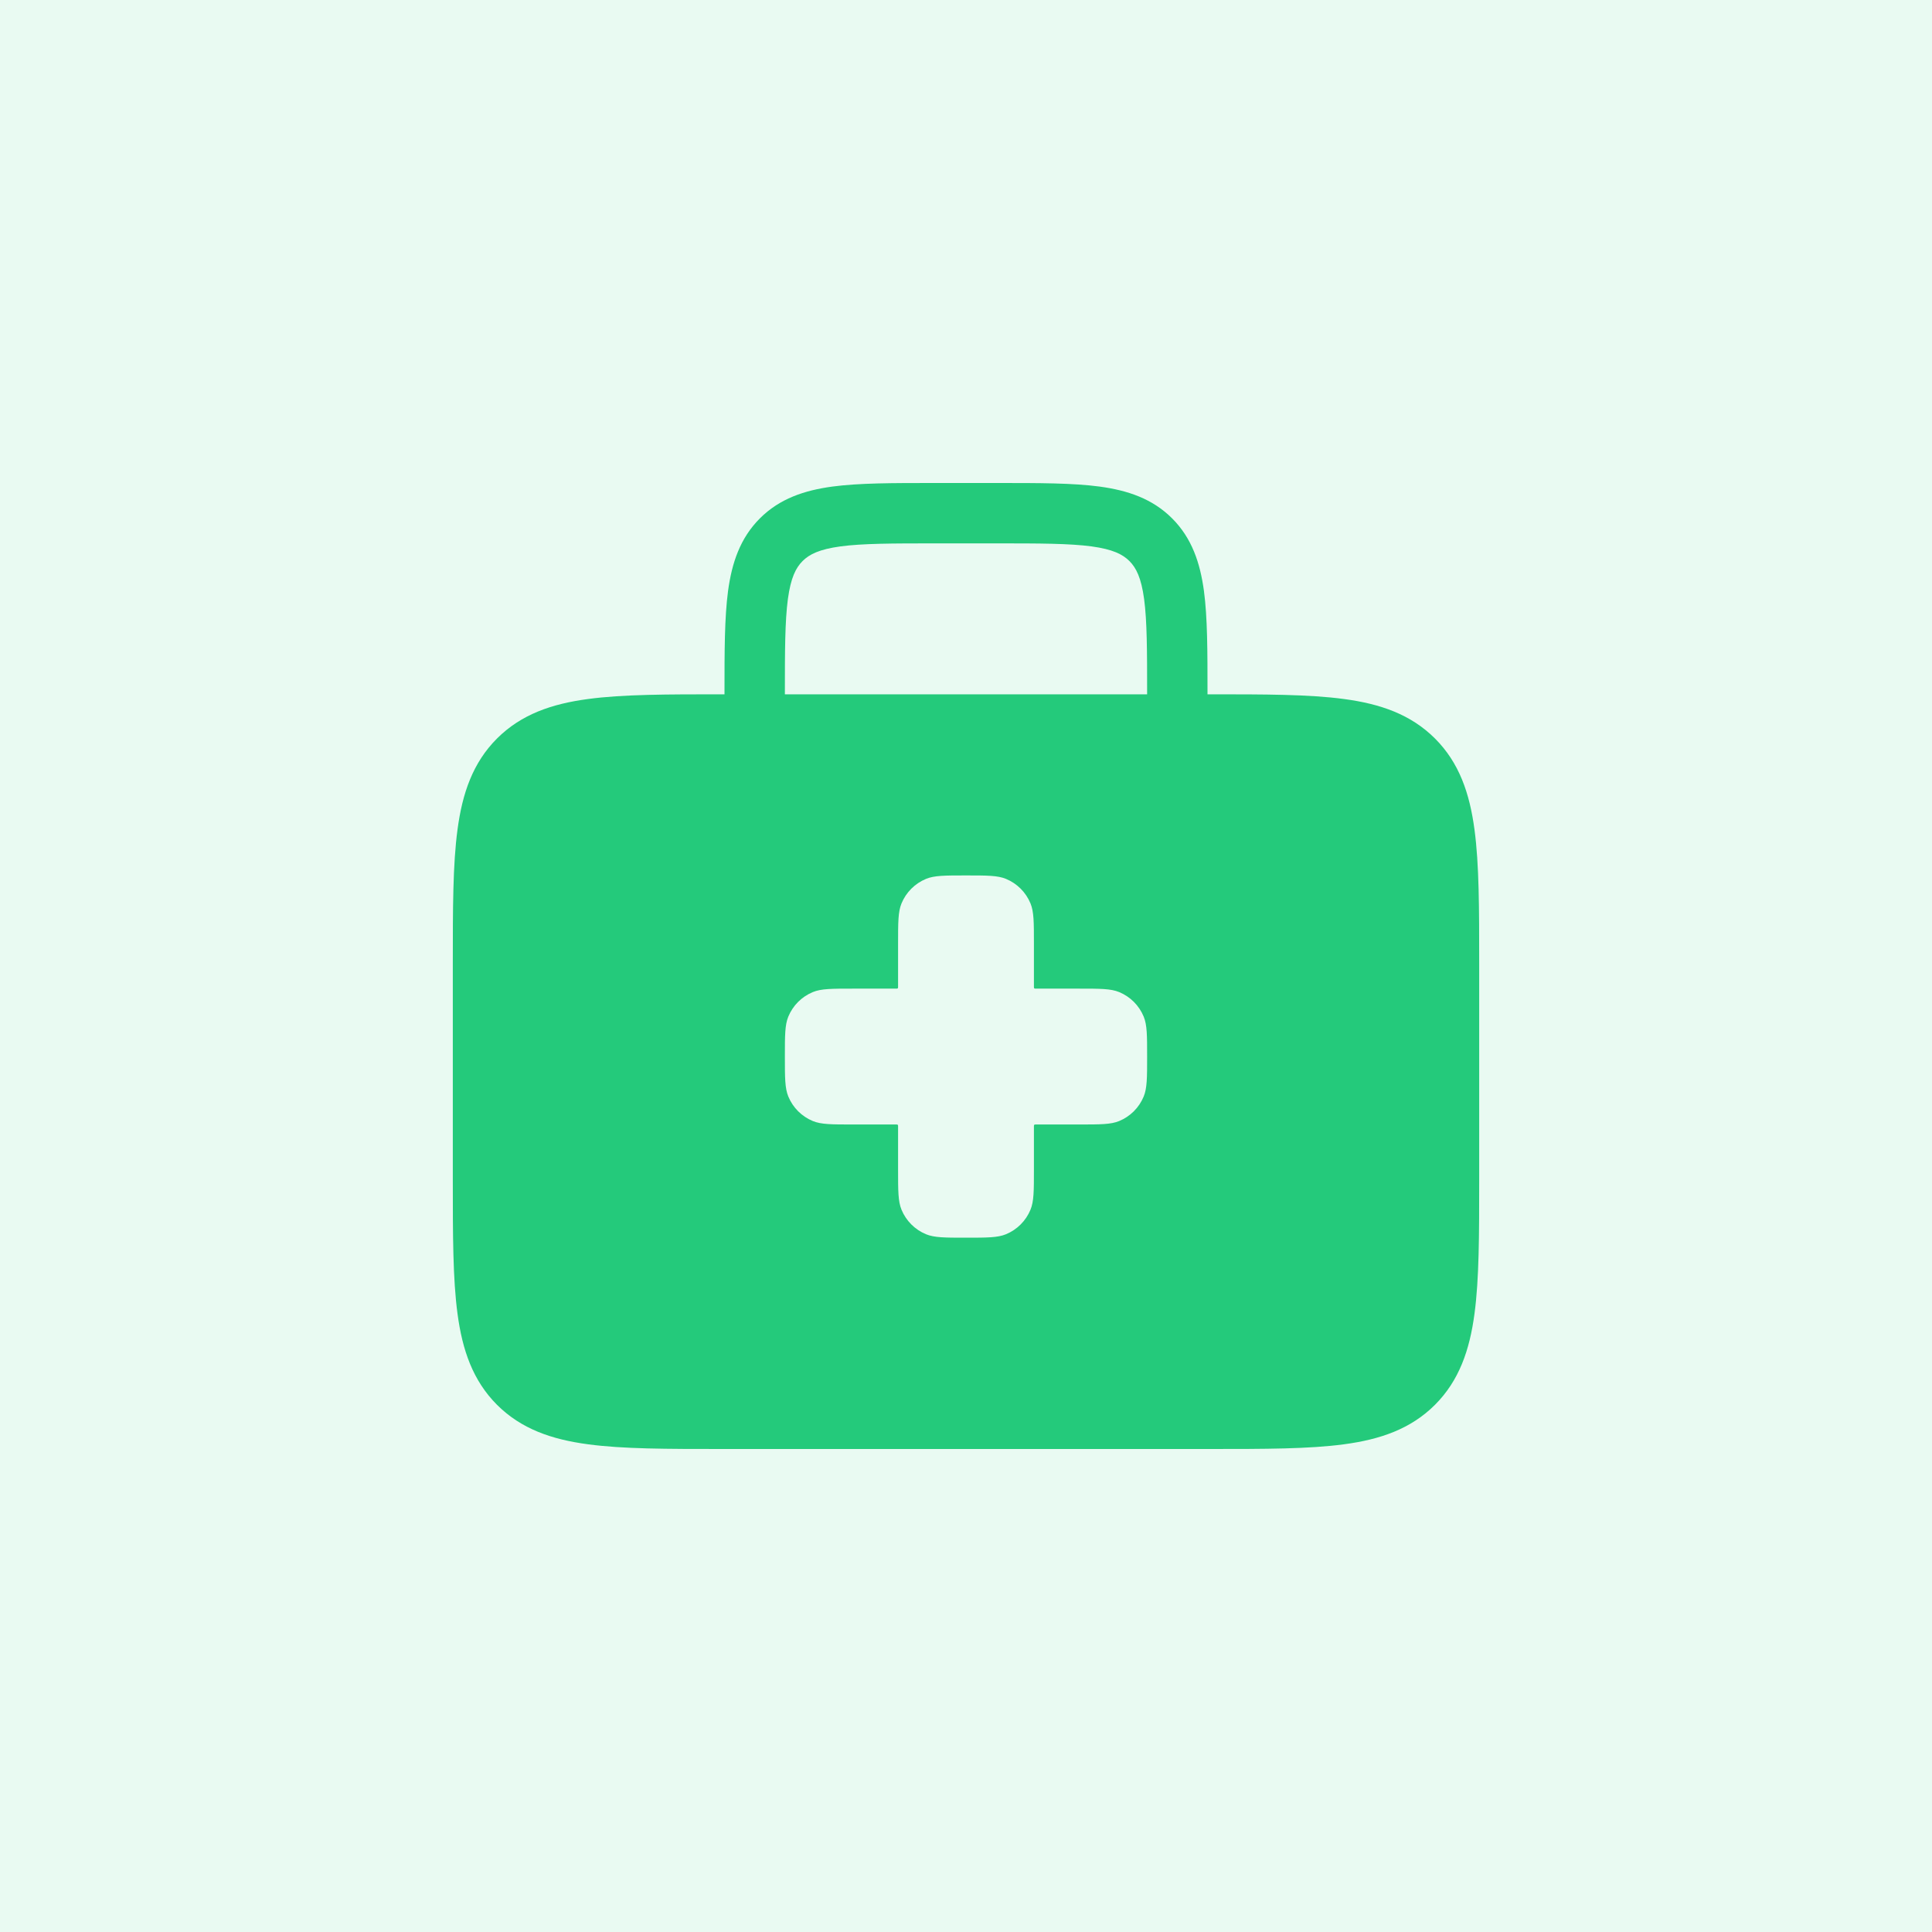
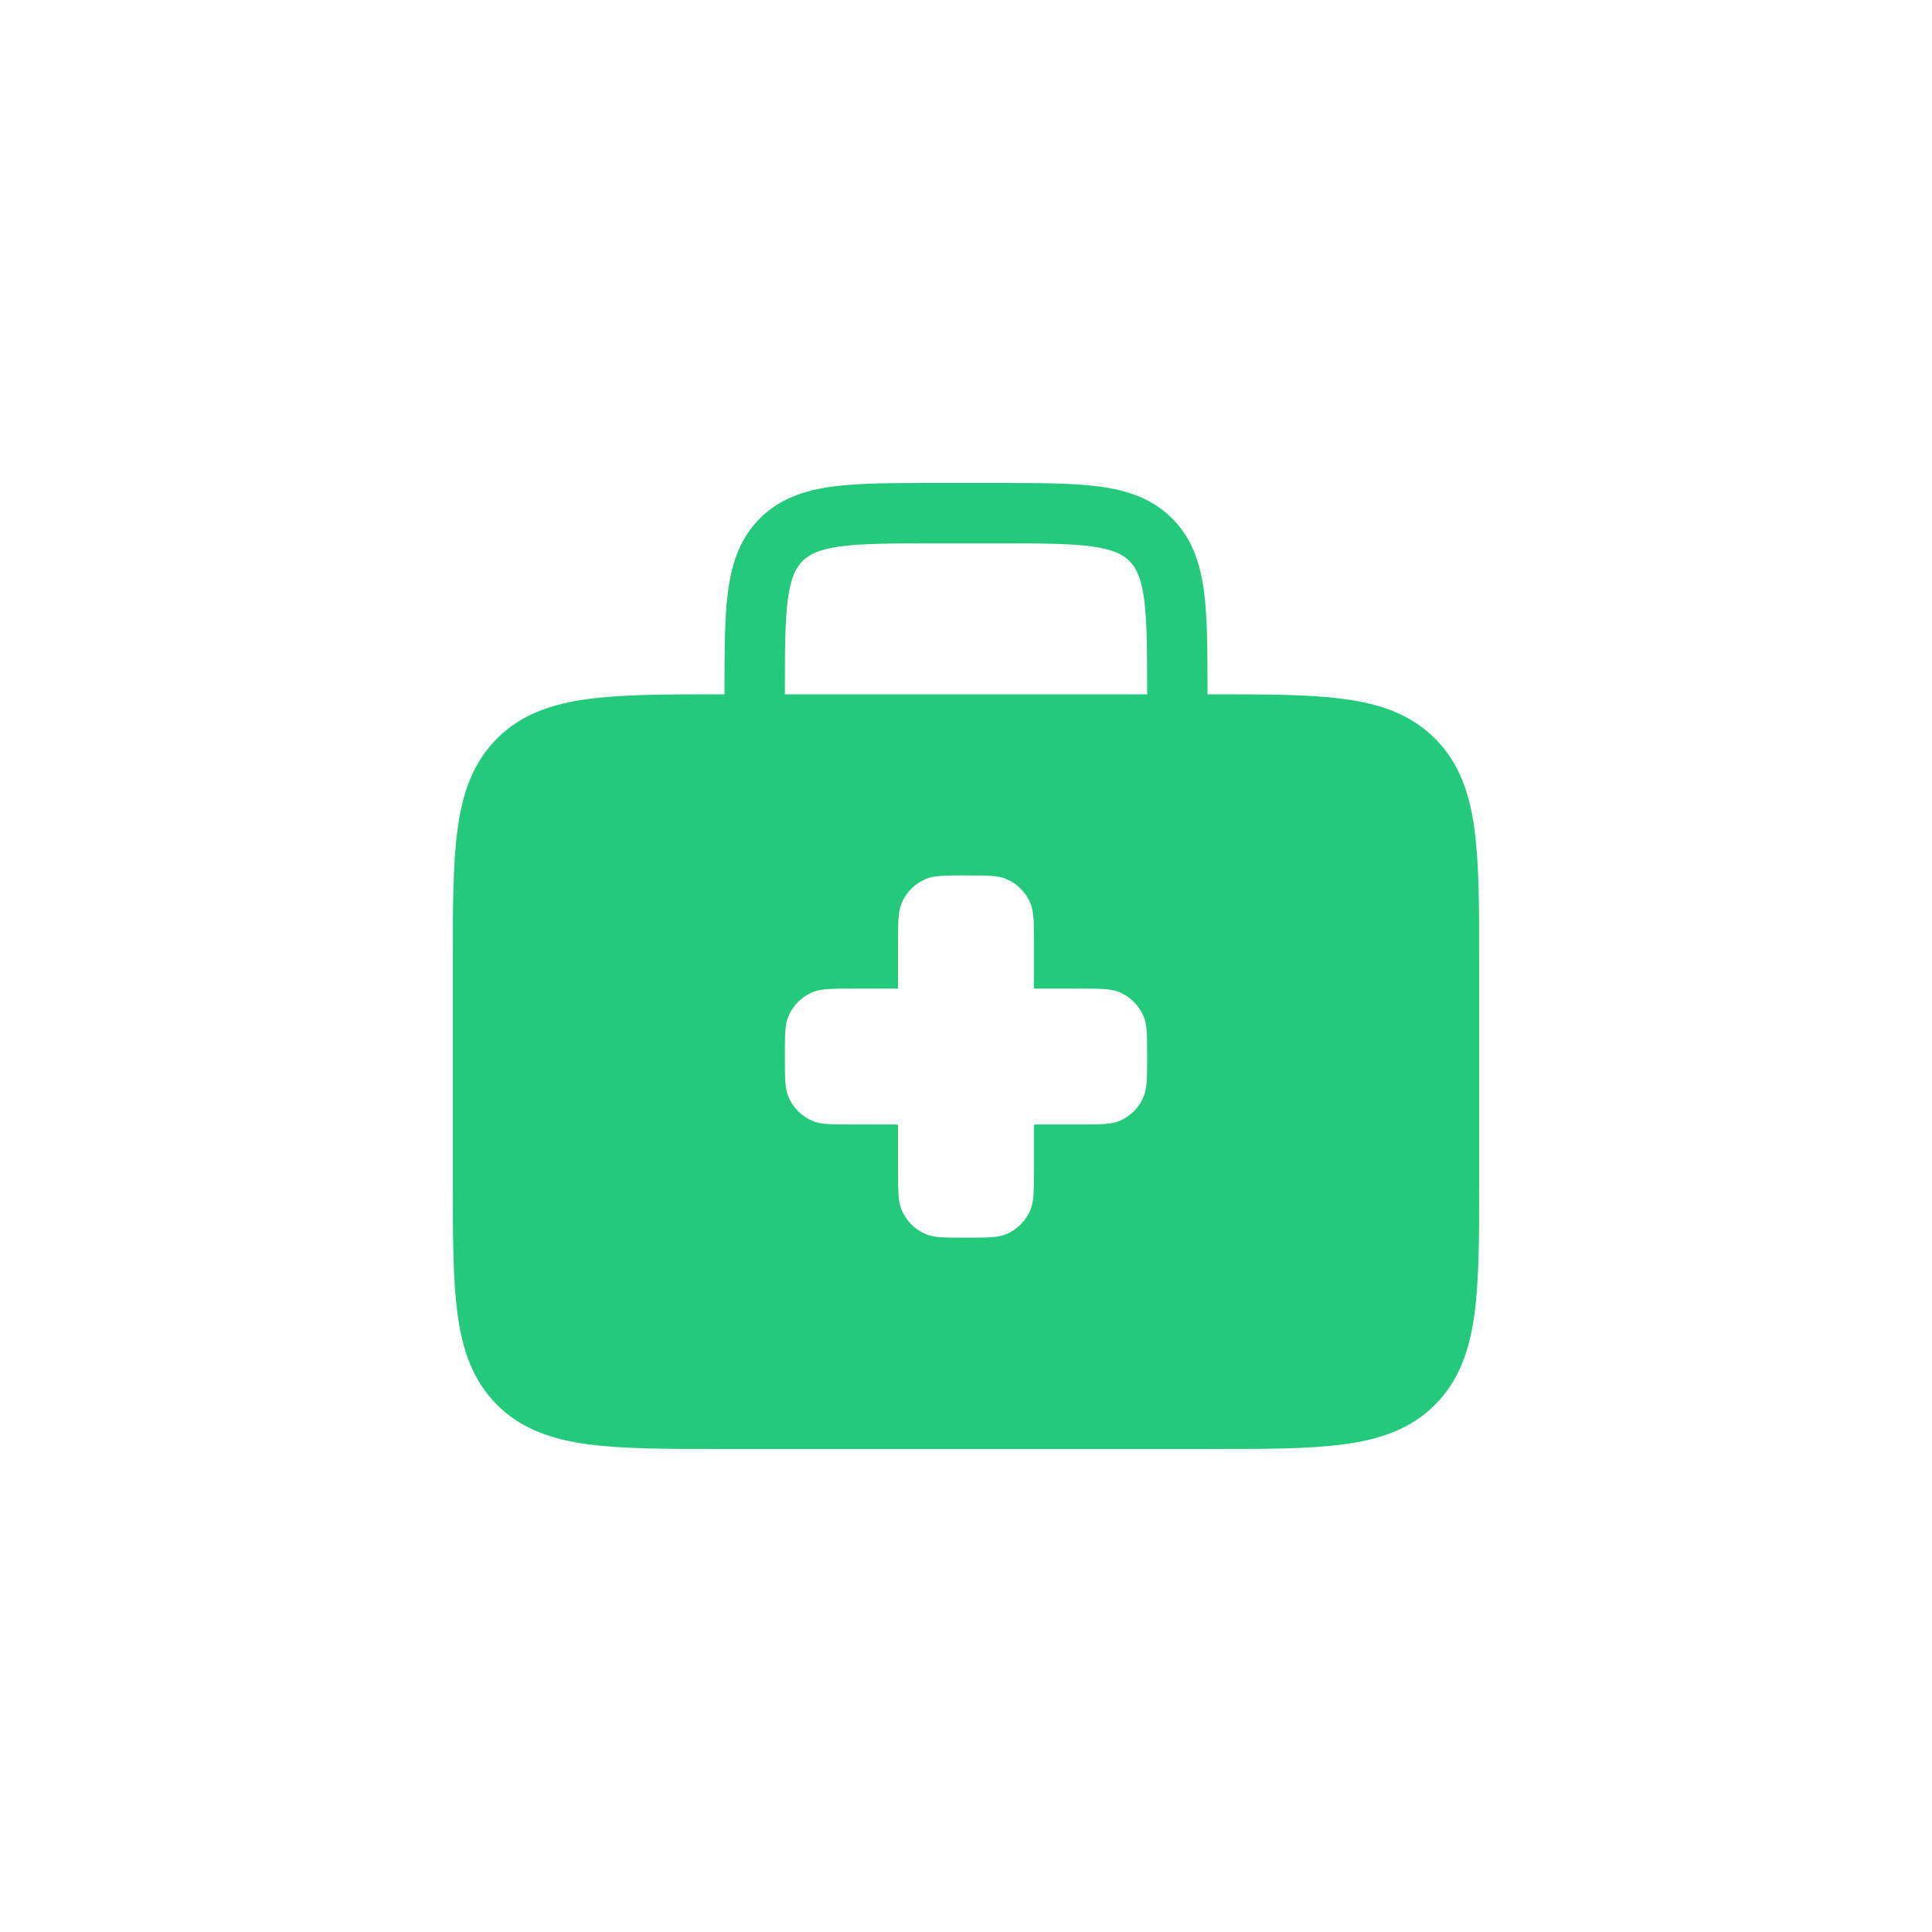
<svg xmlns="http://www.w3.org/2000/svg" width="32" height="32" viewBox="0 0 32 32" fill="none">
-   <rect width="32" height="32" fill="#24CA7B" fill-opacity="0.1" />
  <path fill-rule="evenodd" clip-rule="evenodd" d="M15.465 8H16.535C17.212 8 17.771 8 18.212 8.059C18.676 8.122 19.086 8.258 19.414 8.586C19.742 8.914 19.878 9.324 19.941 9.787C20 10.229 20 10.788 20 11.465V11.5L20.037 11.5C20.948 11.5 21.683 11.5 22.261 11.578C22.861 11.658 23.366 11.831 23.768 12.232C24.169 12.633 24.342 13.139 24.422 13.739C24.5 14.317 24.5 15.052 24.5 15.963V19.537C24.5 20.448 24.5 21.183 24.422 21.761C24.342 22.361 24.169 22.866 23.768 23.268C23.366 23.669 22.861 23.842 22.261 23.922C21.683 24 20.948 24 20.037 24H11.963C11.052 24 10.317 24 9.739 23.922C9.139 23.842 8.634 23.669 8.232 23.268C7.831 22.866 7.658 22.361 7.578 21.761C7.5 21.183 7.5 20.448 7.5 19.537V15.963C7.5 15.052 7.5 14.317 7.578 13.739C7.658 13.139 7.831 12.633 8.232 12.232C8.634 11.831 9.139 11.658 9.739 11.578C10.317 11.5 11.052 11.5 11.963 11.5L12 11.5L12 11.465C12 10.788 12 10.229 12.059 9.787C12.122 9.324 12.258 8.914 12.586 8.586C12.914 8.258 13.324 8.122 13.787 8.059C14.229 8 14.788 8 15.465 8ZM13 11.5H19C19 10.779 18.999 10.288 18.95 9.921C18.902 9.568 18.818 9.404 18.707 9.293C18.596 9.182 18.432 9.098 18.079 9.05C17.712 9.001 17.221 9 16.5 9H15.5C14.779 9 14.288 9.001 13.921 9.05C13.568 9.098 13.404 9.182 13.293 9.293C13.182 9.404 13.098 9.568 13.05 9.921C13.001 10.288 13 10.779 13 11.5ZM14.875 15.625C14.875 15.275 14.875 15.101 14.932 14.963C15.008 14.779 15.154 14.633 15.338 14.557C15.476 14.5 15.65 14.5 16 14.5C16.349 14.5 16.524 14.5 16.662 14.557C16.846 14.633 16.992 14.779 17.068 14.963C17.125 15.101 17.125 15.275 17.125 15.625V16.339C17.125 16.356 17.125 16.364 17.13 16.37C17.136 16.375 17.144 16.375 17.161 16.375H17.875C18.224 16.375 18.399 16.375 18.537 16.432C18.721 16.508 18.867 16.654 18.943 16.838C19 16.976 19 17.151 19 17.5C19 17.849 19 18.024 18.943 18.162C18.867 18.346 18.721 18.492 18.537 18.568C18.399 18.625 18.224 18.625 17.875 18.625H17.161C17.144 18.625 17.136 18.625 17.13 18.63C17.125 18.636 17.125 18.644 17.125 18.661V19.375C17.125 19.724 17.125 19.899 17.068 20.037C16.992 20.221 16.846 20.367 16.662 20.443C16.524 20.5 16.349 20.5 16 20.5C15.65 20.5 15.476 20.5 15.338 20.443C15.154 20.367 15.008 20.221 14.932 20.037C14.875 19.899 14.875 19.724 14.875 19.375V18.661C14.875 18.644 14.875 18.636 14.87 18.63C14.864 18.625 14.856 18.625 14.839 18.625H14.125C13.775 18.625 13.601 18.625 13.463 18.568C13.279 18.492 13.133 18.346 13.057 18.162C13 18.024 13 17.849 13 17.5C13 17.151 13 16.976 13.057 16.838C13.133 16.654 13.279 16.508 13.463 16.432C13.601 16.375 13.775 16.375 14.125 16.375H14.839C14.856 16.375 14.864 16.375 14.87 16.37C14.875 16.364 14.875 16.356 14.875 16.339V15.625Z" fill="#24CA7B" />
</svg>